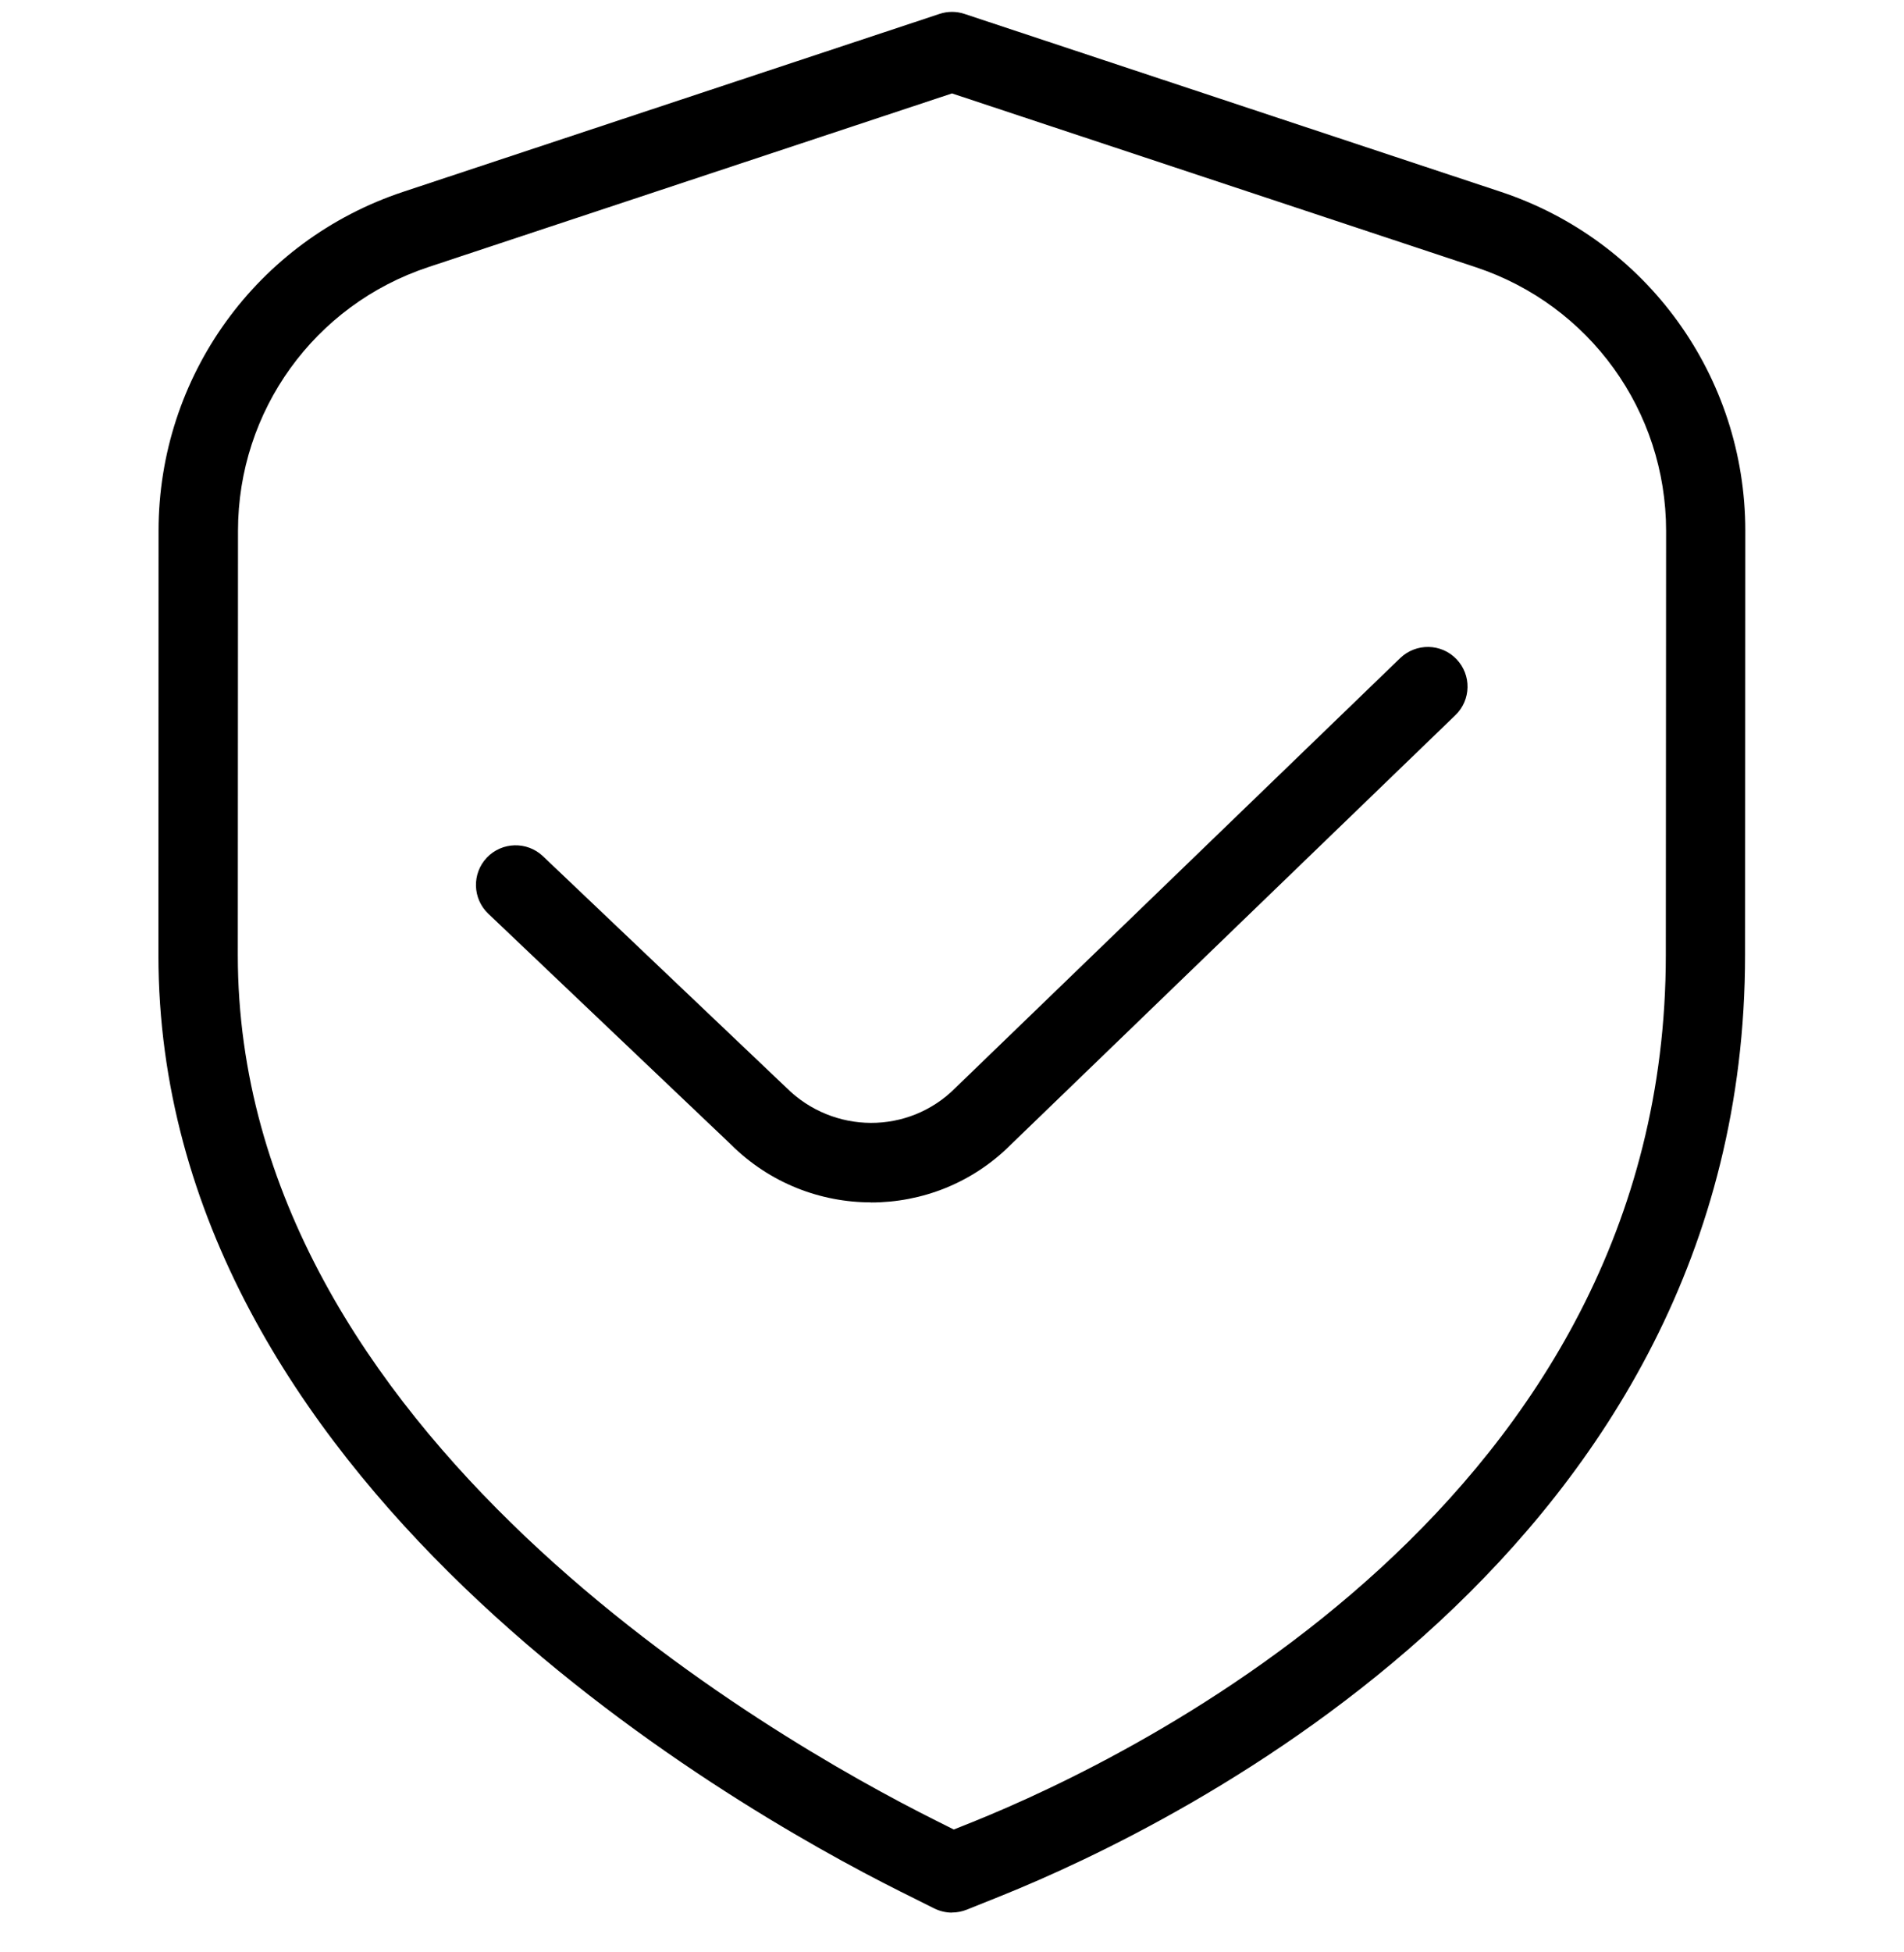
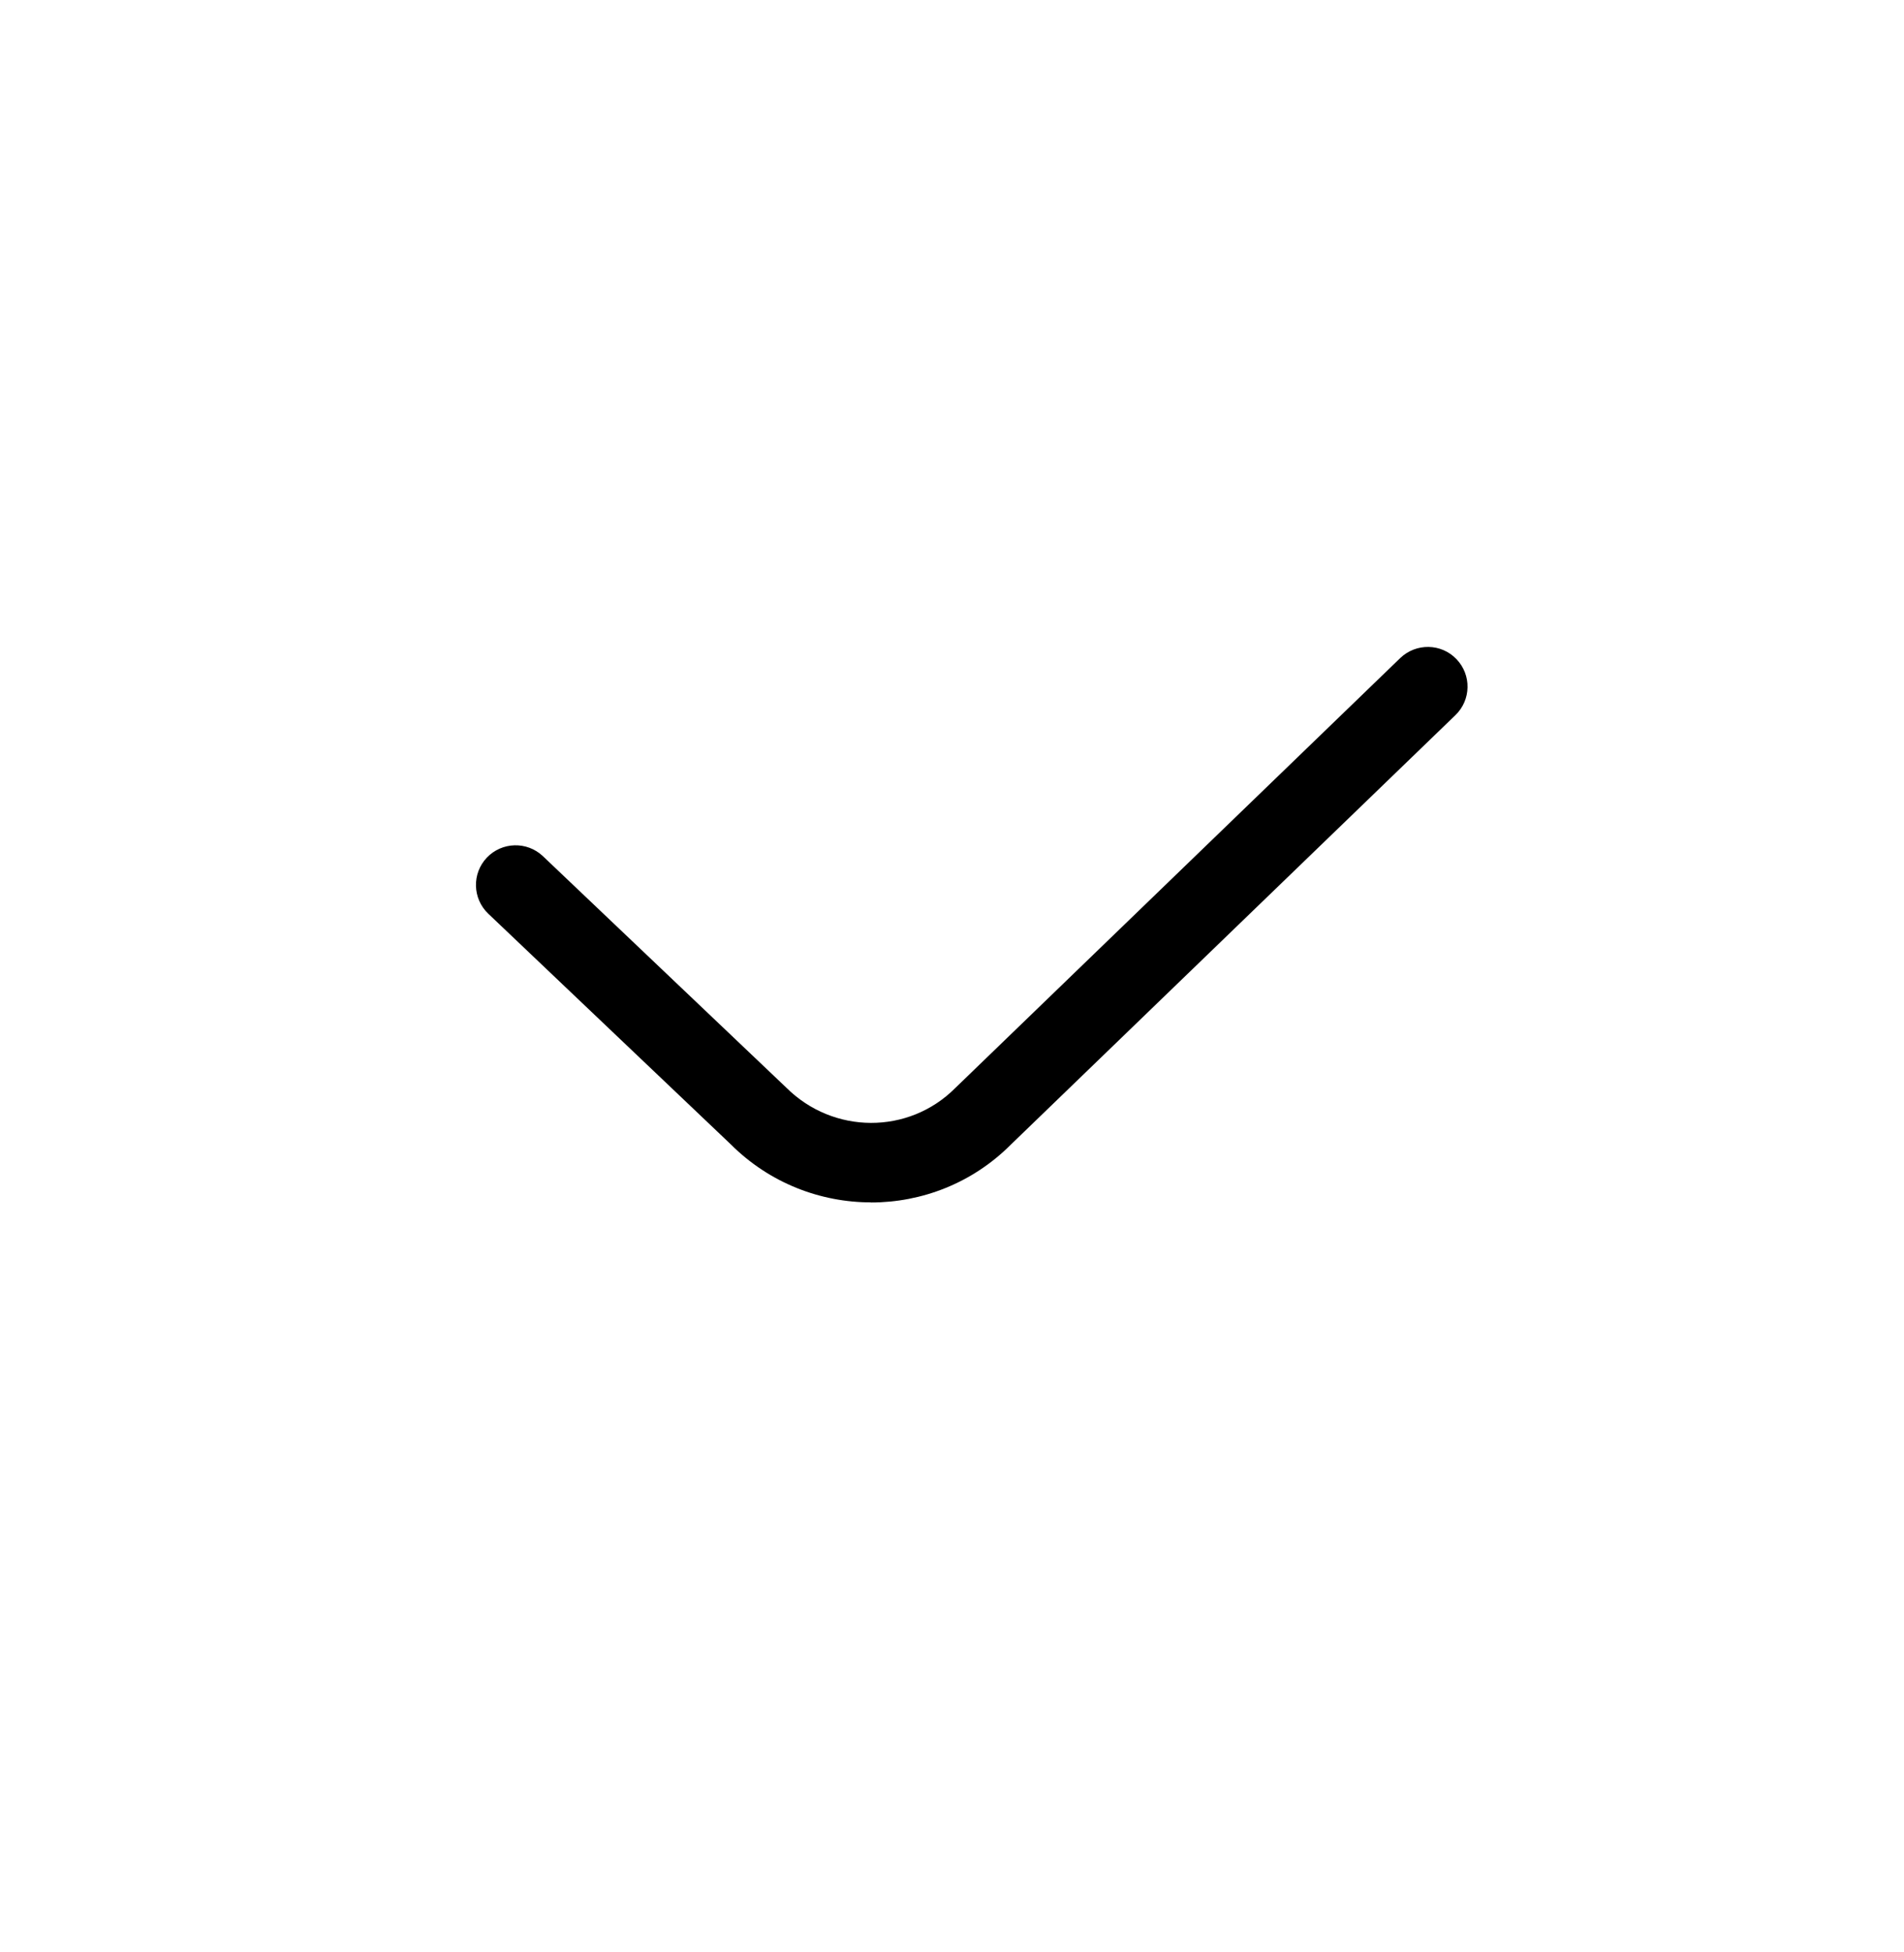
<svg xmlns="http://www.w3.org/2000/svg" width="40" height="41" viewBox="0 0 40 41" fill="none">
  <g clip-path="url(#clip0_6132_10400)">
-     <path d="M20 40.165C19.872 40.165 19.745 40.135 19.627 40.077L18.918 39.723C15.261 37.893 3.328 31.072 3.328 20.057L3.331 11.147C3.331 7.908 5.396 5.047 8.471 4.028L19.738 0.292C19.908 0.235 20.093 0.235 20.262 0.292L31.526 4.027C34.602 5.047 36.666 7.908 36.666 11.145L36.661 20.055C36.661 32.552 24.708 38.333 21.045 39.808L20.31 40.103C20.21 40.143 20.103 40.163 19.998 40.163L20 40.165ZM20 1.962L8.996 5.61C6.605 6.403 5 8.628 5 11.147L4.996 20.057C4.996 30.115 16.223 36.513 19.665 38.233L20.038 38.42L20.425 38.265C23.843 36.89 34.996 31.512 34.996 20.058L35.002 11.148C35.002 8.63 33.395 6.405 31.005 5.612L20 1.962Z" fill="#A855F7" style="fill:#A855F7;fill:color(display-p3 0.659 0.333 0.969);fill-opacity:1;" />
-     <path d="M18.301 25.25C17.233 25.25 16.165 24.843 15.351 24.03L10.258 19.188C9.925 18.872 9.911 18.343 10.228 18.01C10.545 17.678 11.071 17.663 11.406 17.98L16.515 22.837C17.505 23.825 19.09 23.827 20.065 22.852L29.418 13.818C29.751 13.5 30.28 13.51 30.596 13.84C30.916 14.17 30.908 14.698 30.576 15.018L21.231 24.042C20.426 24.847 19.363 25.252 18.3 25.252L18.301 25.25Z" fill="#A855F7" style="fill:#A855F7;fill:color(display-p3 0.659 0.333 0.969);fill-opacity:1;" />
+     <path d="M18.301 25.25C17.233 25.25 16.165 24.843 15.351 24.03L10.258 19.188C9.925 18.872 9.911 18.343 10.228 18.01C10.545 17.678 11.071 17.663 11.406 17.98L16.515 22.837C17.505 23.825 19.09 23.827 20.065 22.852L29.418 13.818C29.751 13.5 30.28 13.51 30.596 13.84C30.916 14.17 30.908 14.698 30.576 15.018L21.231 24.042C20.426 24.847 19.363 25.252 18.3 25.252Z" fill="#A855F7" style="fill:#A855F7;fill:color(display-p3 0.659 0.333 0.969);fill-opacity:1;" />
  </g>
  <defs>
    <clipPath id="clip0_6132_10400">
      <rect width="40" height="40" fill="white" style="fill:white;fill-opacity:1;" transform="translate(0 0.25)" />
    </clipPath>
  </defs>
</svg>